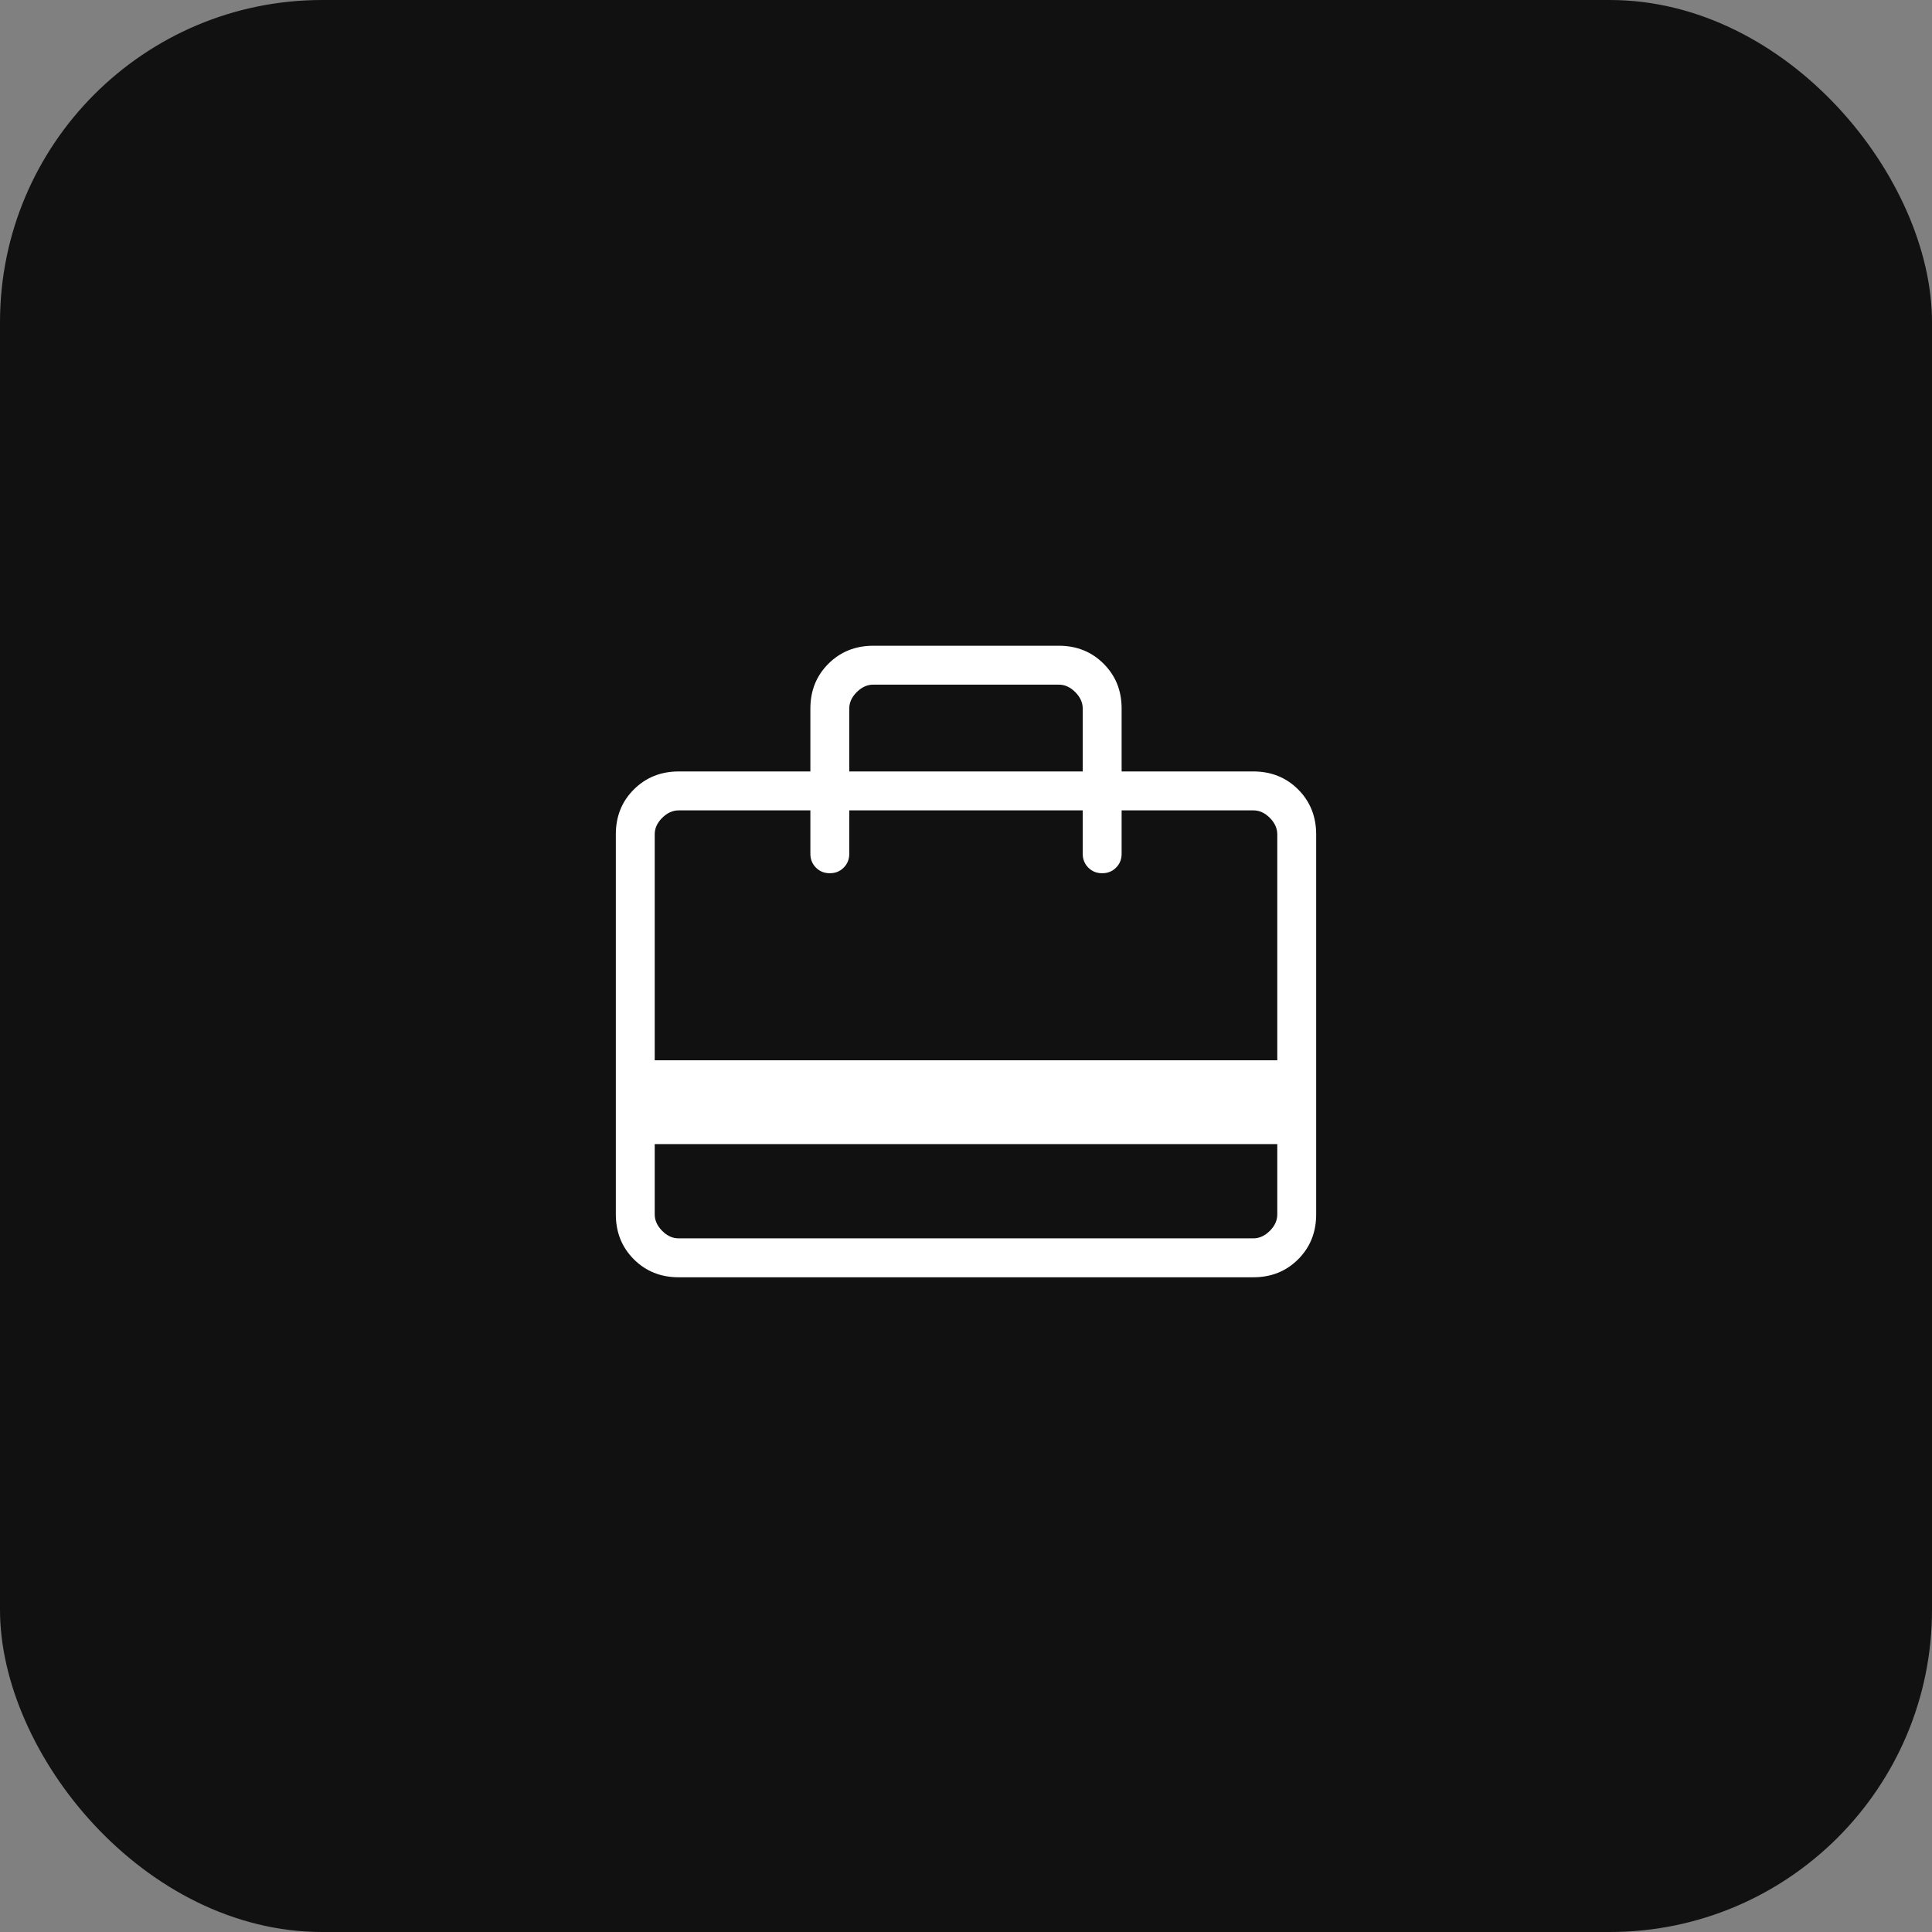
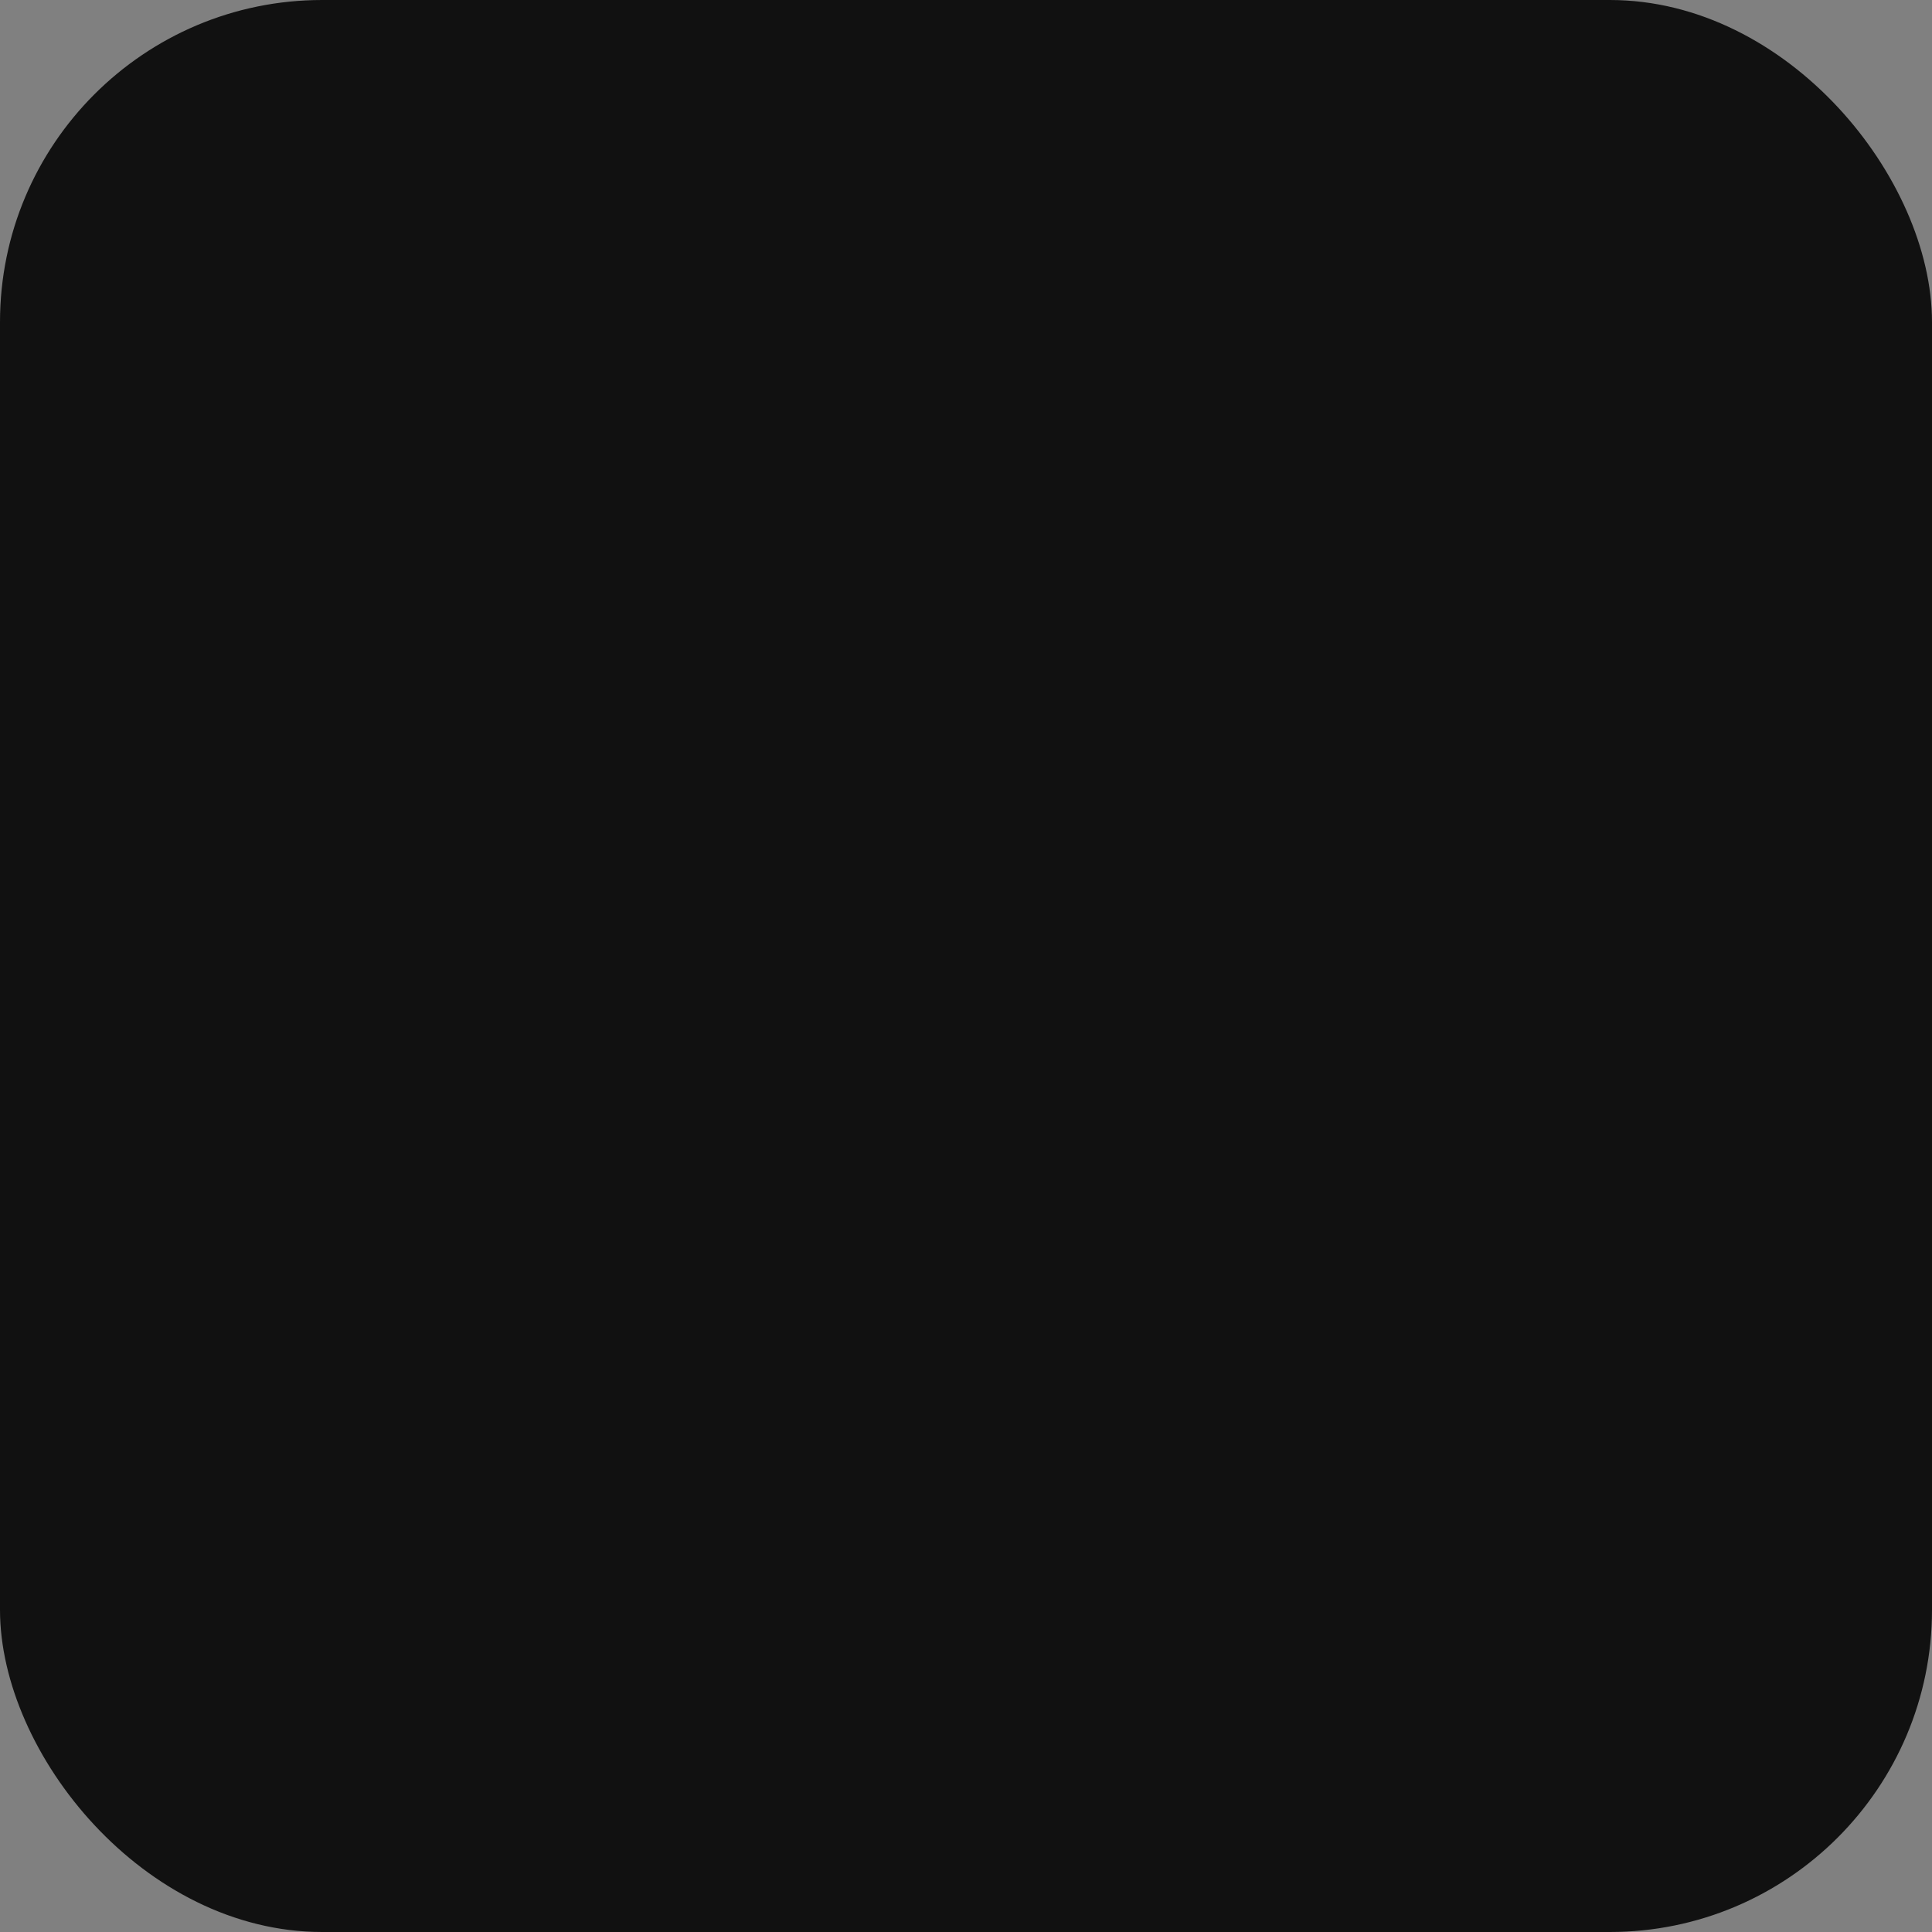
<svg xmlns="http://www.w3.org/2000/svg" width="60" height="60" viewBox="0 0 60 60" fill="none">
  <rect x="0" y="0" width="60" height="60" fill="#808080" stroke="none" />
  <rect width="60" height="60" rx="10.005" fill="#111111" />
-   <path d="M20.333 35.531V37.715C20.333 37.901 20.411 38.071 20.565 38.226C20.72 38.382 20.89 38.459 21.076 38.458H38.923C39.109 38.458 39.279 38.381 39.435 38.226C39.59 38.072 39.667 37.901 39.667 37.715V35.531H20.333ZM25.167 23.958V22.006C25.167 21.45 25.353 20.986 25.726 20.614C26.099 20.241 26.564 20.055 27.119 20.054H32.882C33.438 20.054 33.902 20.241 34.275 20.614C34.648 20.987 34.834 21.451 34.833 22.006V23.958H38.923C39.479 23.958 39.943 24.145 40.316 24.518C40.688 24.891 40.874 25.355 40.875 25.911V37.715C40.875 38.271 40.688 38.735 40.316 39.108C39.943 39.481 39.479 39.667 38.923 39.667H21.076C20.521 39.667 20.057 39.481 19.684 39.108C19.312 38.736 19.126 38.271 19.125 37.714V25.911C19.125 25.354 19.311 24.89 19.684 24.518C20.057 24.146 20.521 23.959 21.076 23.958H25.167ZM20.333 32.928H39.667V25.91C39.667 25.724 39.589 25.554 39.435 25.399C39.28 25.243 39.11 25.166 38.923 25.167H34.833V26.515C34.833 26.687 34.776 26.83 34.66 26.945C34.545 27.061 34.402 27.119 34.229 27.119C34.057 27.119 33.913 27.061 33.798 26.945C33.683 26.829 33.625 26.686 33.625 26.515V25.167H26.375V26.515C26.375 26.687 26.317 26.83 26.202 26.945C26.087 27.061 25.943 27.119 25.771 27.119C25.598 27.119 25.455 27.061 25.34 26.945C25.224 26.829 25.167 26.686 25.167 26.515V25.167H21.078C20.892 25.167 20.721 25.244 20.565 25.399C20.41 25.553 20.332 25.724 20.333 25.911V32.928ZM26.375 23.958H33.625V22.006C33.625 21.82 33.548 21.65 33.393 21.494C33.238 21.339 33.068 21.262 32.882 21.262H27.118C26.933 21.262 26.762 21.34 26.607 21.494C26.451 21.649 26.374 21.82 26.375 22.006V23.958ZM20.333 37.715V25.167H21.078C20.892 25.167 20.721 25.244 20.565 25.399C20.41 25.553 20.332 25.724 20.333 25.911V37.715ZM20.333 37.715C20.333 37.901 20.411 38.071 20.565 38.226C20.72 38.382 20.89 38.459 21.076 38.458H20.333V37.715Z" fill="white" />
</svg>